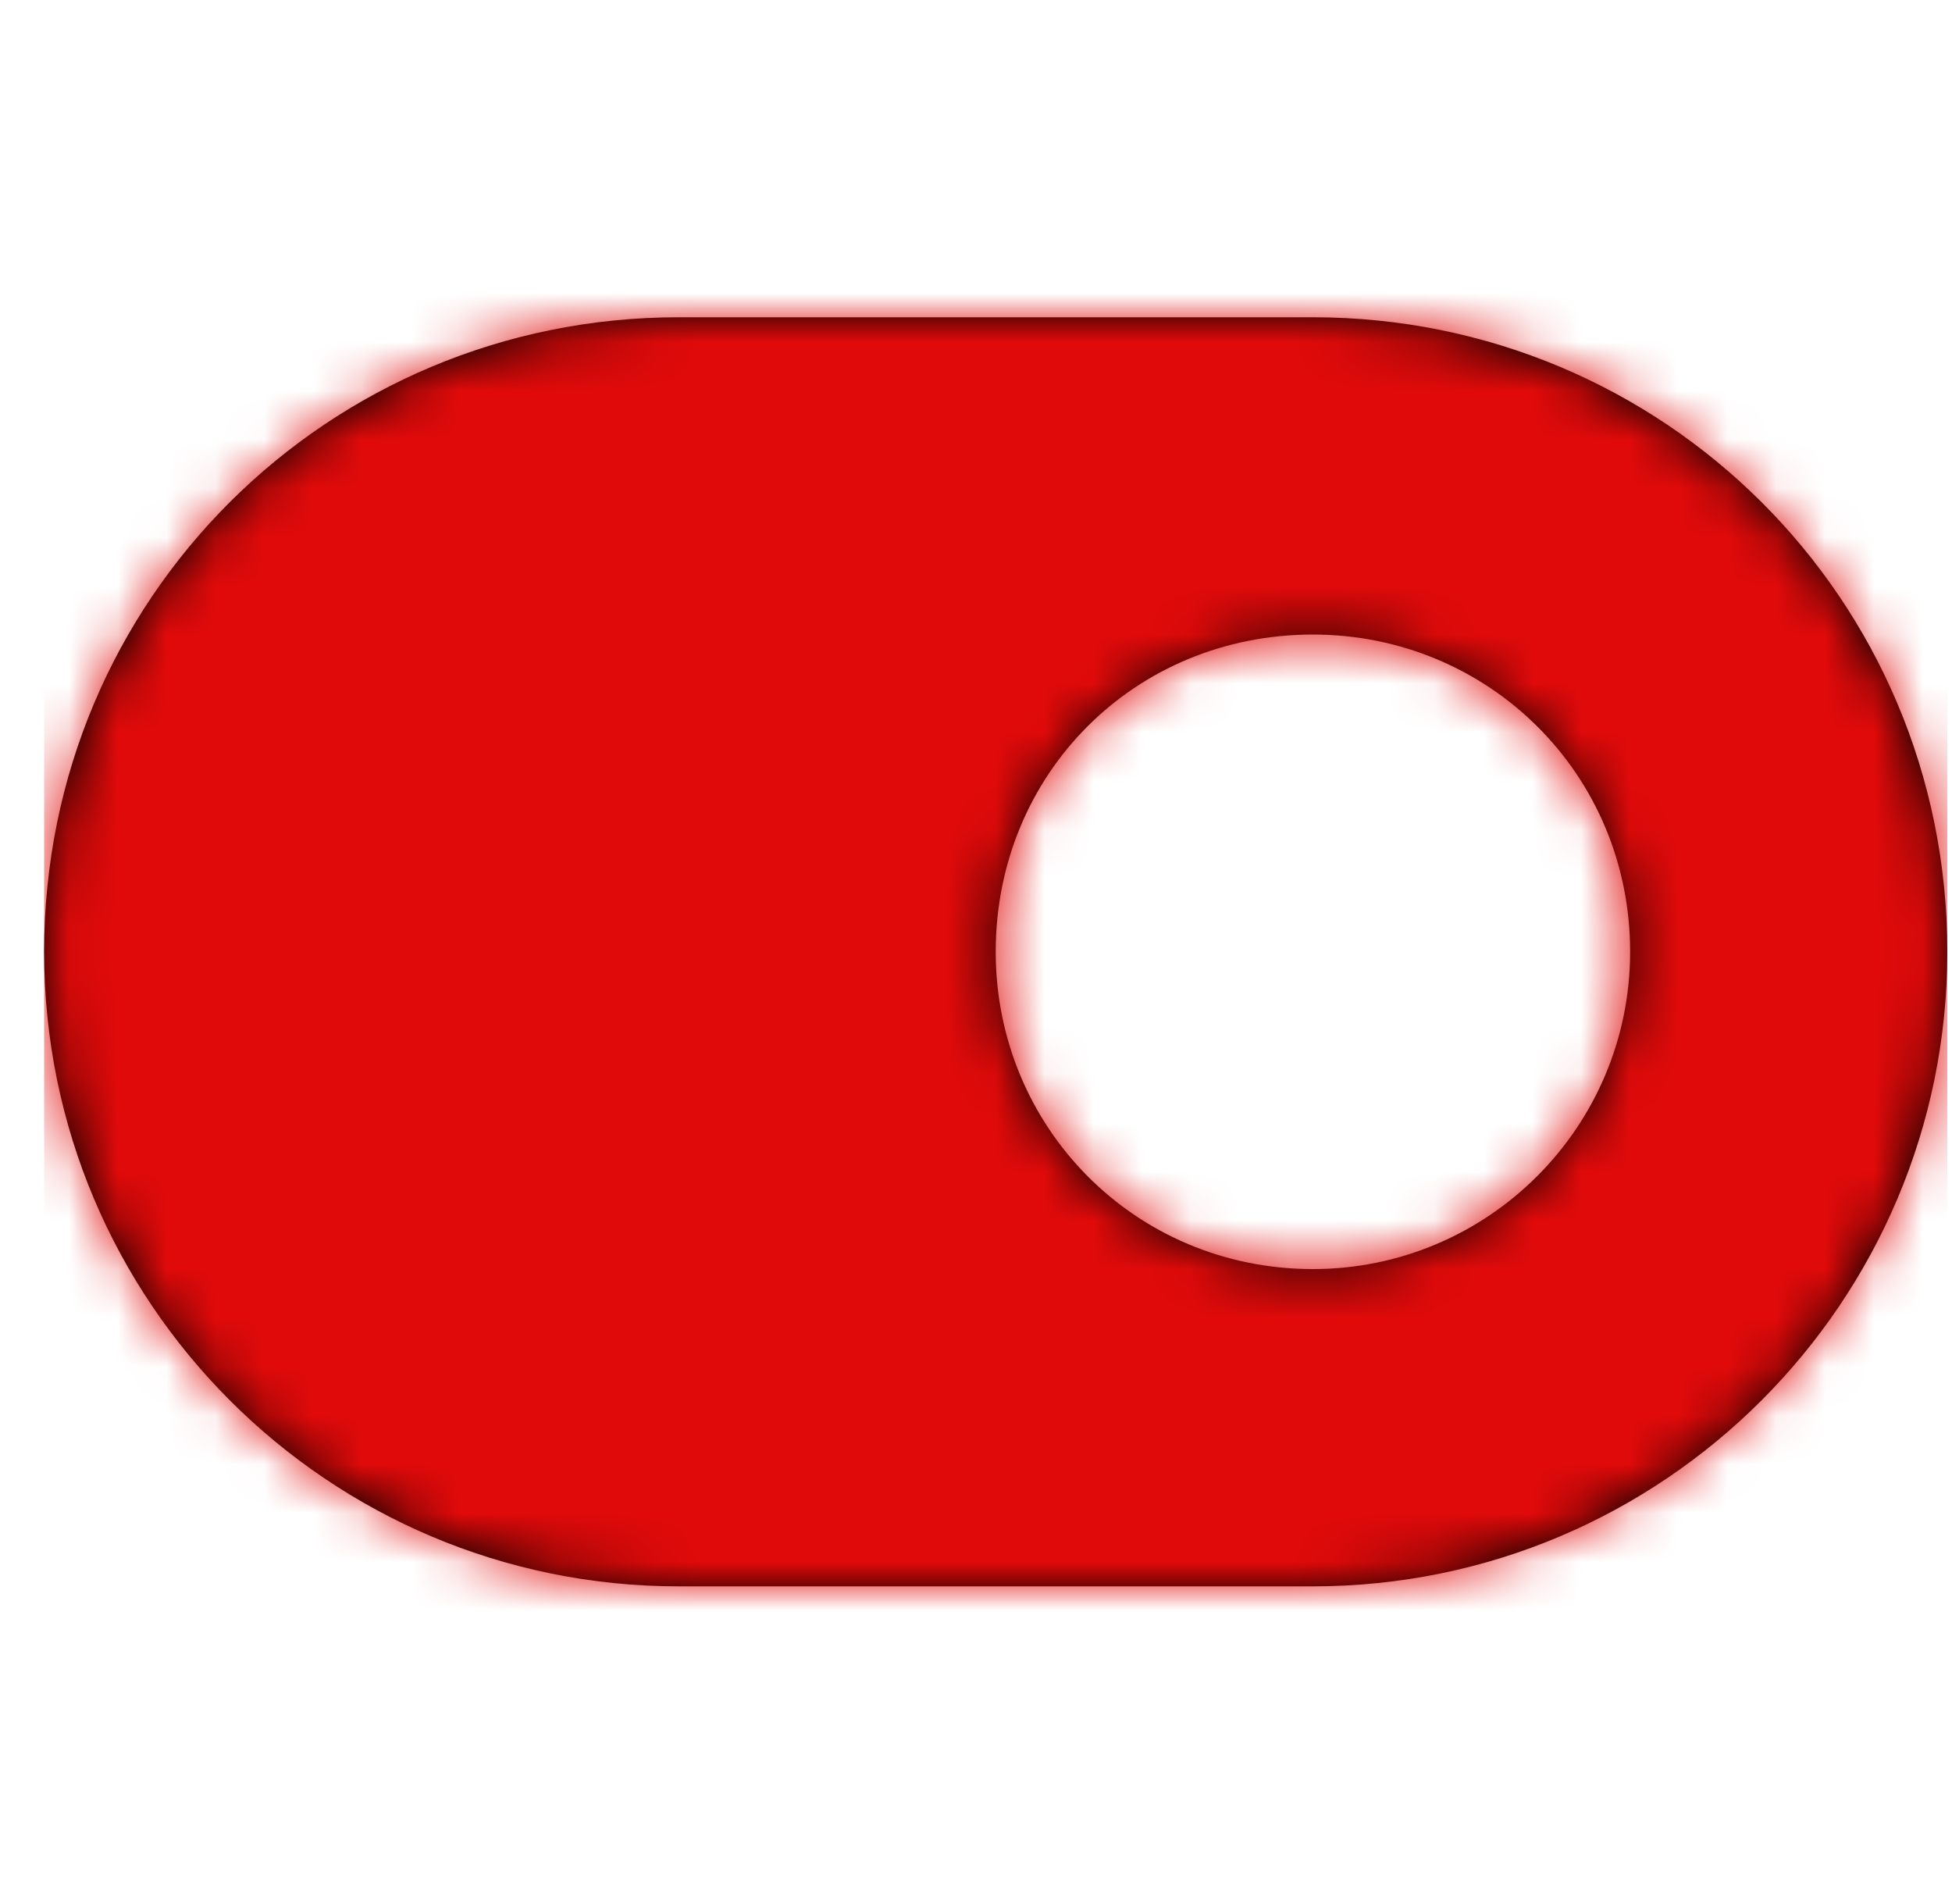
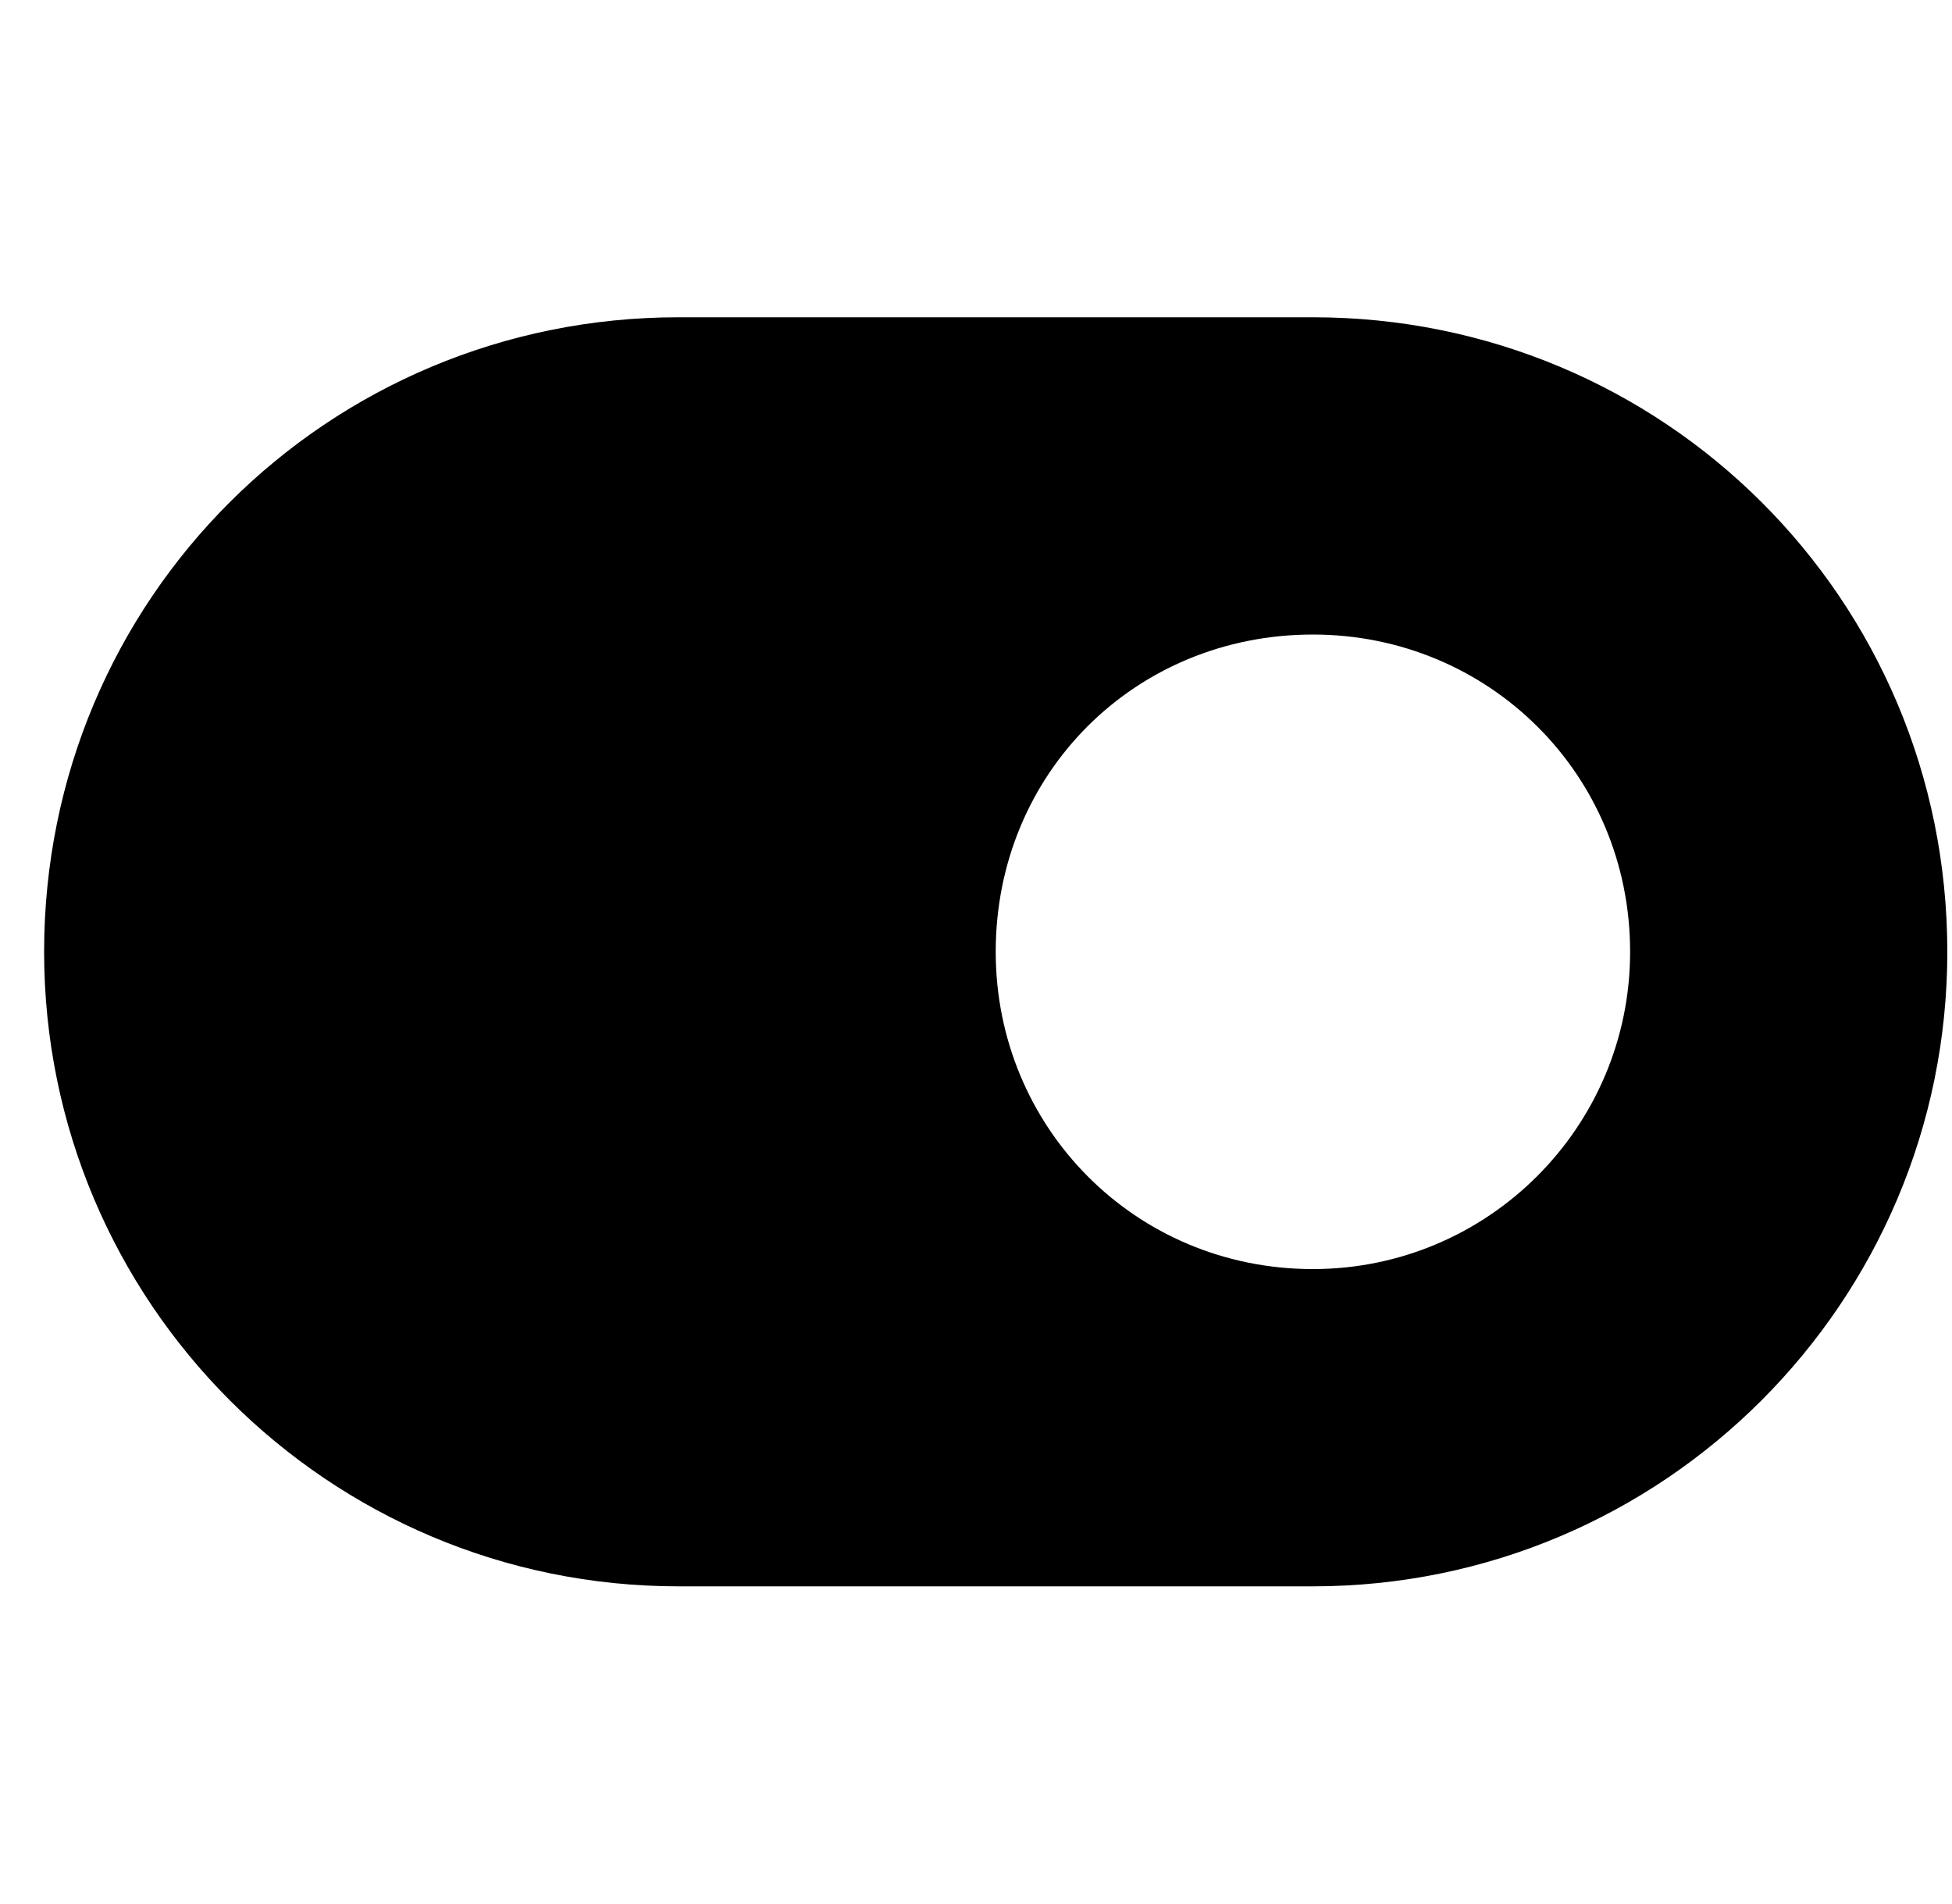
<svg xmlns="http://www.w3.org/2000/svg" xmlns:xlink="http://www.w3.org/1999/xlink" width="40" height="39" viewBox="0 0 40 39">
  <defs>
    <path d="M26 0c7.177 0 13 5.762 13 13 0 7.177-5.823 13-13 13H13C5.82 26 0 20.177 0 13 0 5.762 5.82 0 13 0h13zm0 19.5c3.589 0 6.5-2.911 6.5-6.5 0-3.65-2.911-6.5-6.5-6.5-3.65 0-6.5 2.85-6.5 6.5 0 3.589 2.85 6.5 6.5 6.5z" id="rz010zir2a" />
  </defs>
  <g transform="translate(.904 6.5)" fill="none" fill-rule="evenodd">
    <mask id="vll5voxg5b" fill="#fff">
      <use xlink:href="#rz010zir2a" />
    </mask>
    <use fill="#000" fill-rule="nonzero" xlink:href="#rz010zir2a" />
    <g mask="url(#vll5voxg5b)" fill="#E10A0A">
-       <path d="M0-12h39v50H0z" />
-     </g>
+       </g>
  </g>
</svg>